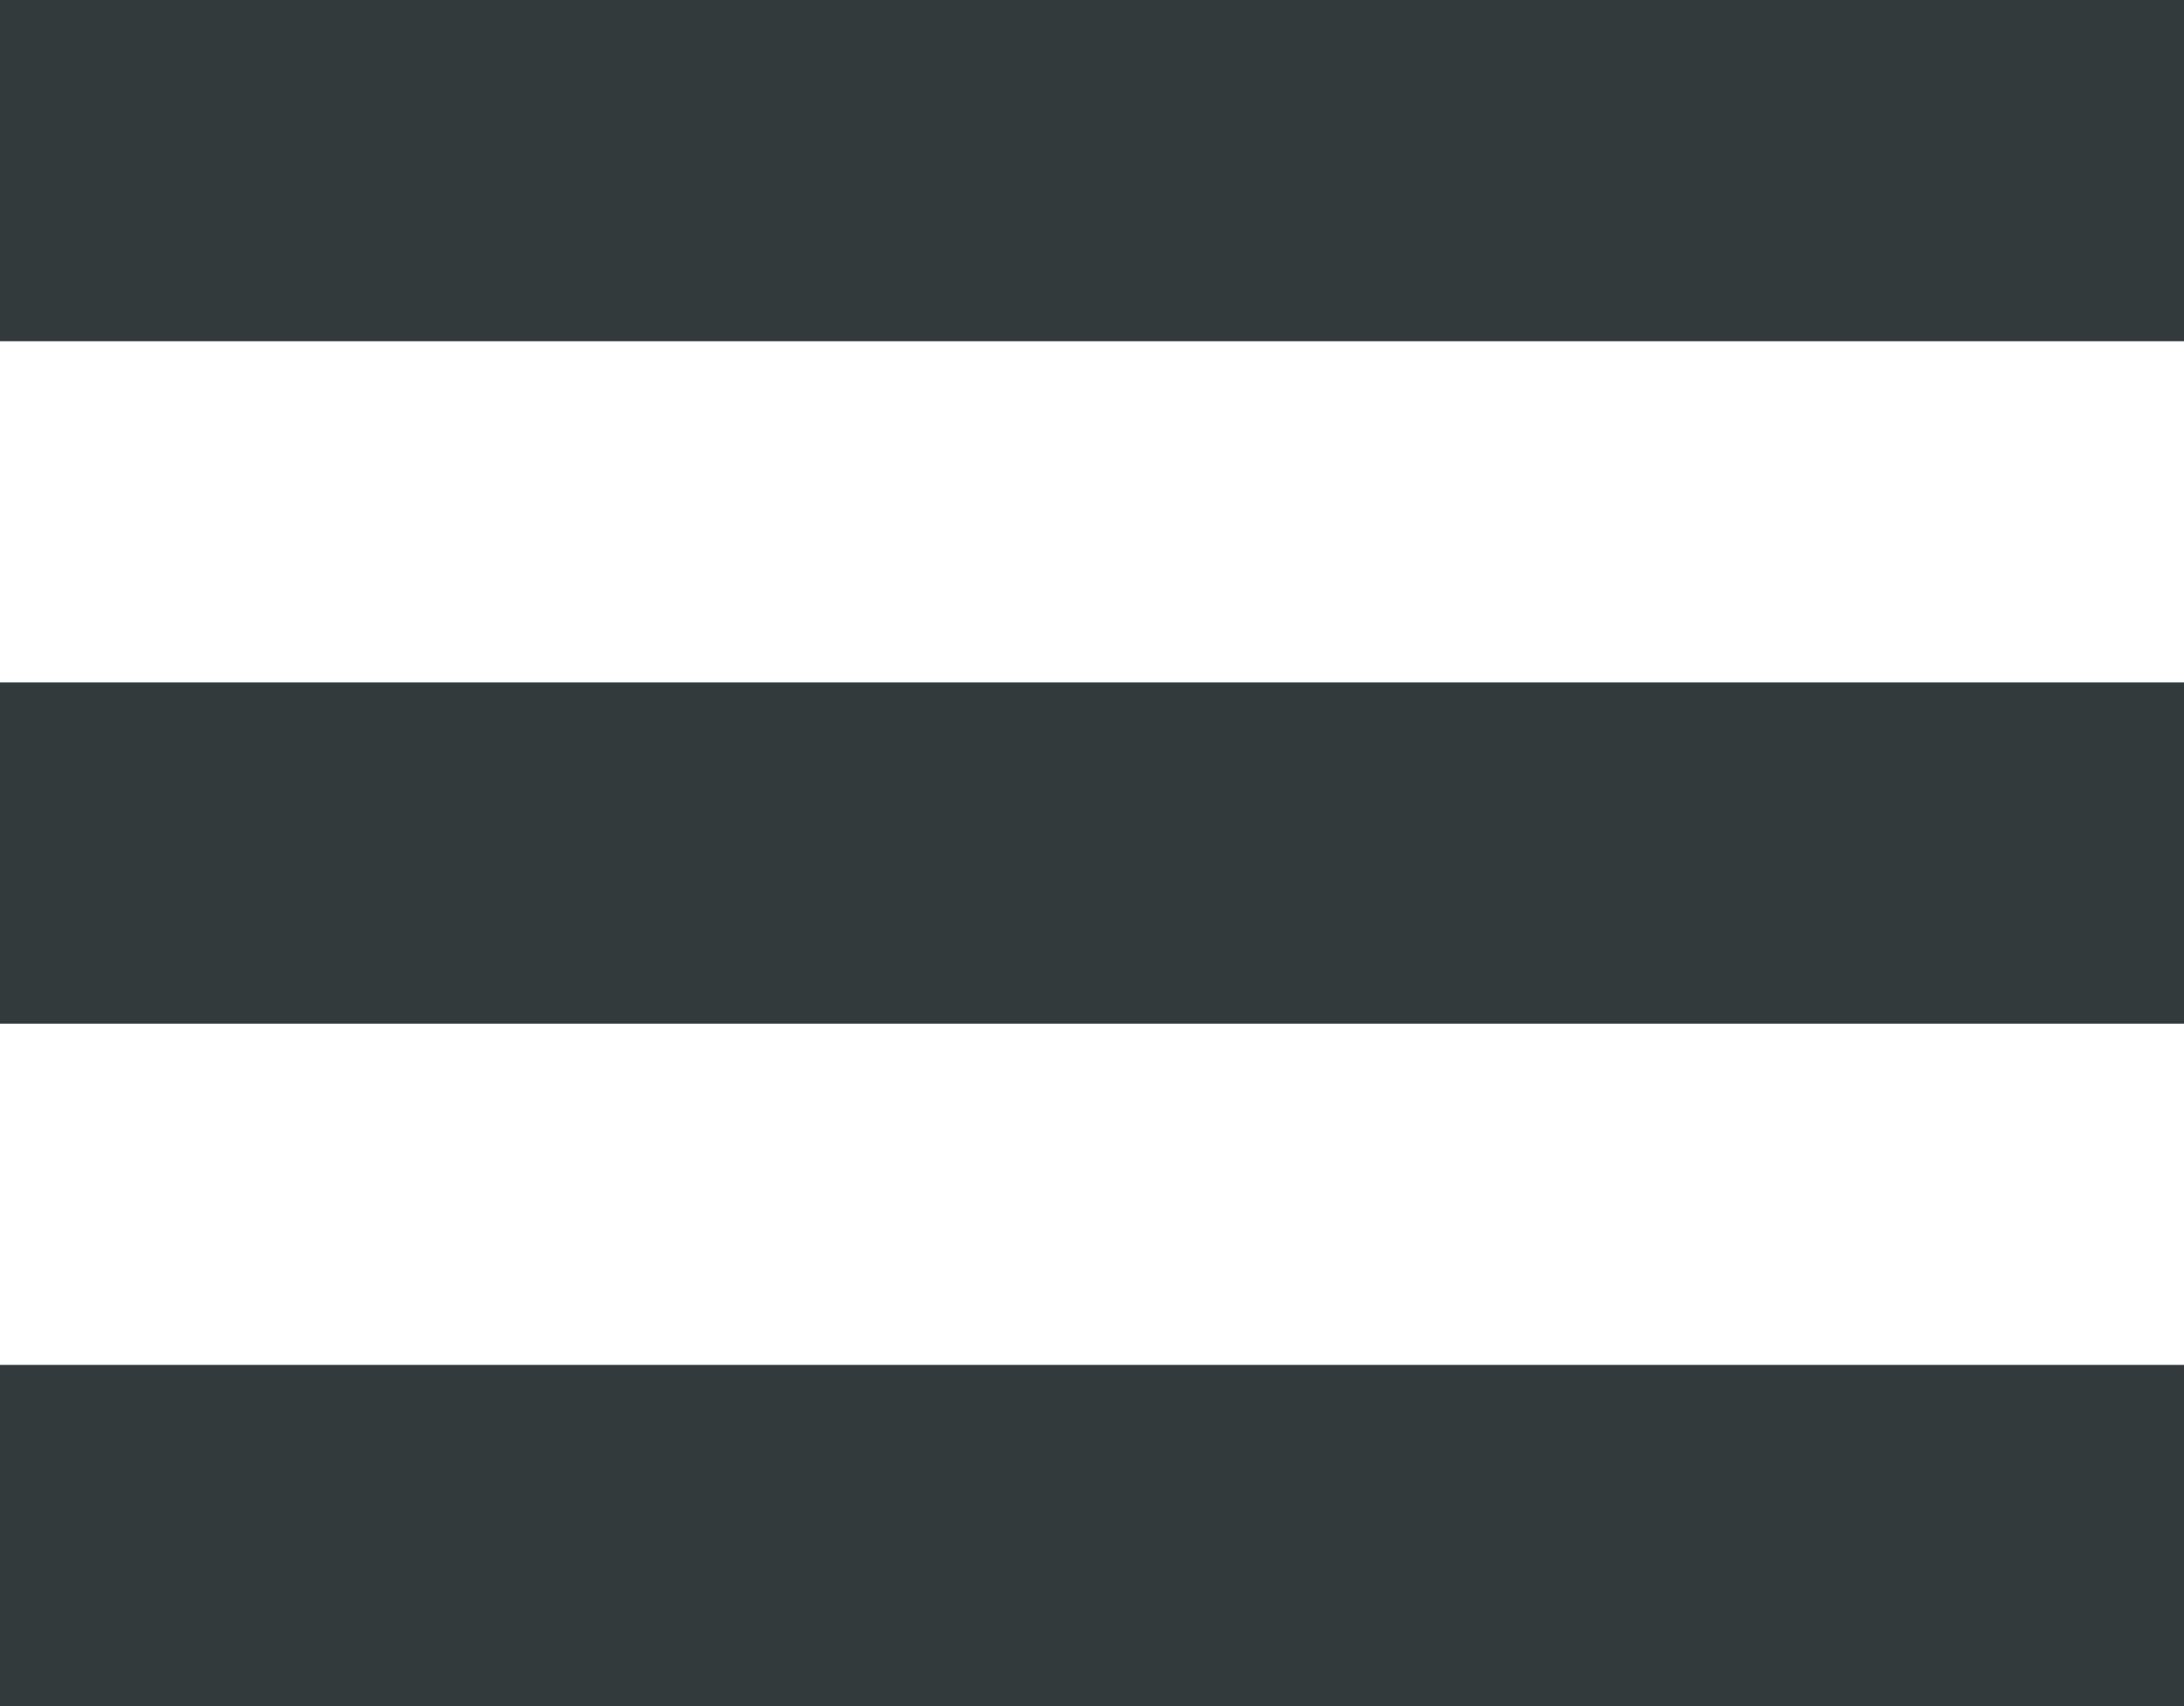
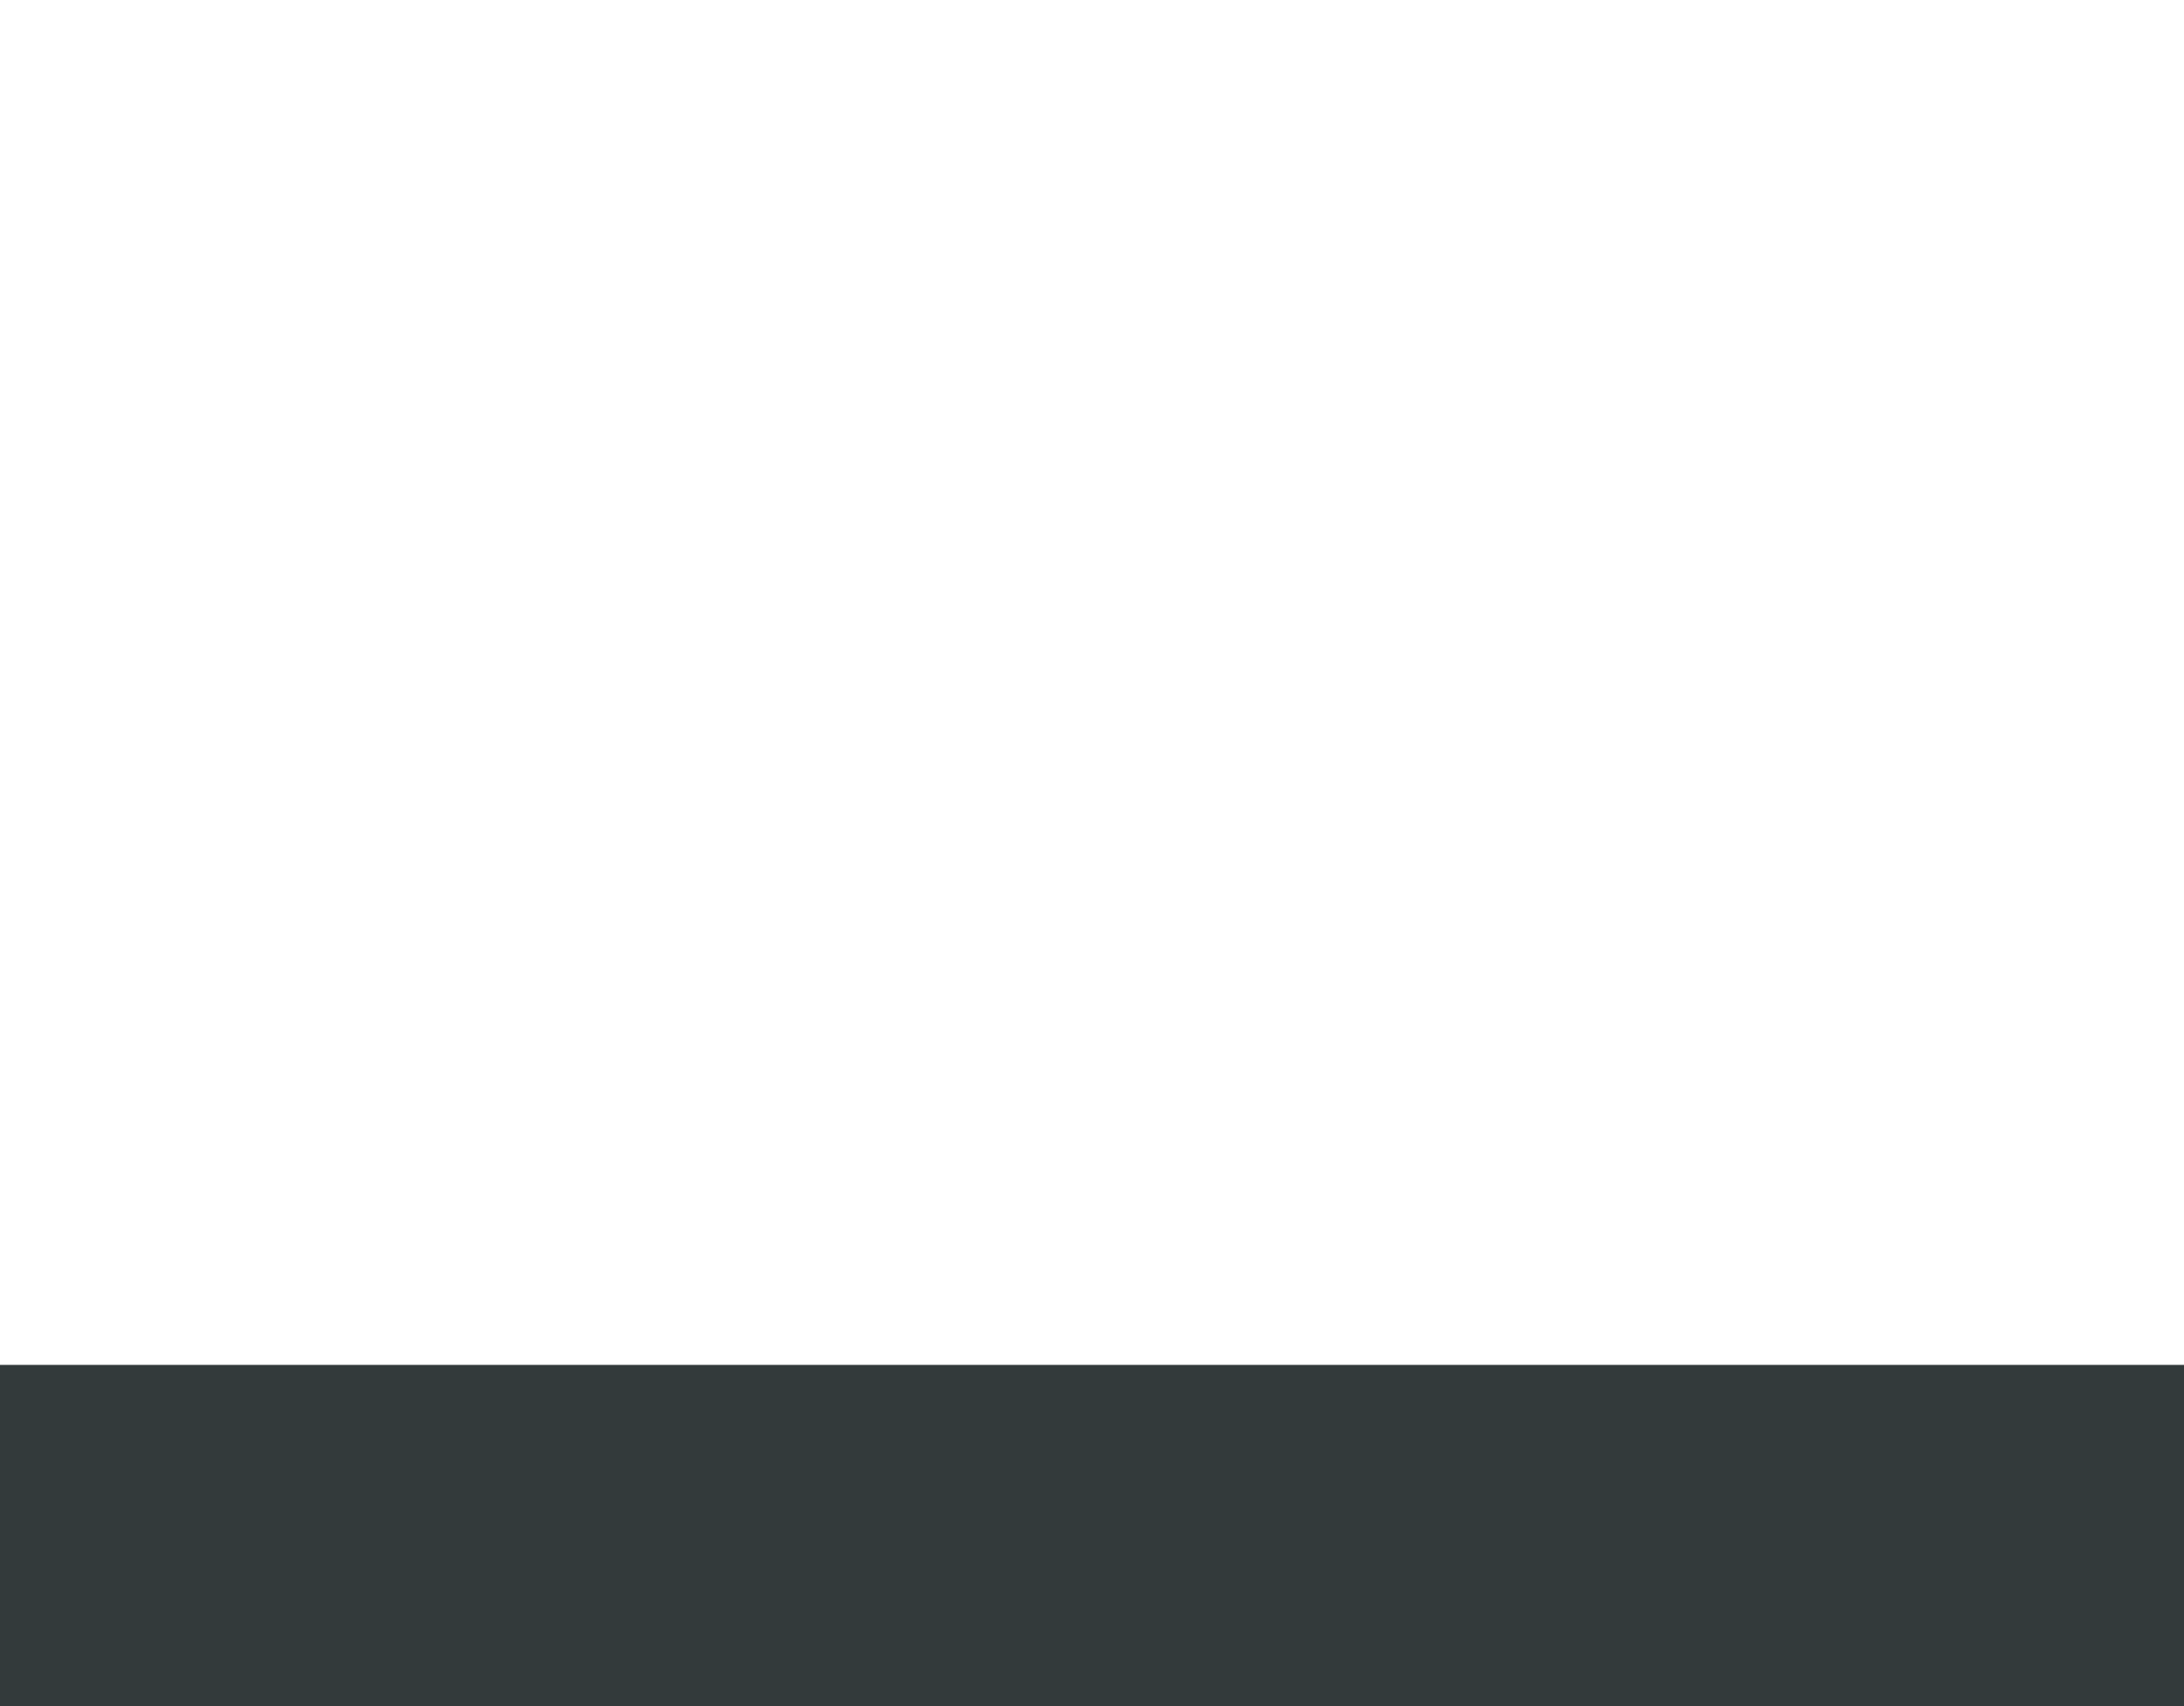
<svg xmlns="http://www.w3.org/2000/svg" id="Laag_1" data-name="Laag 1" viewBox="0 0 64 50">
  <defs>
    <style>.cls-1{fill:#333a3b;}</style>
  </defs>
  <title>total-studio-mobile-hamburger-icon</title>
-   <rect class="cls-1" width="64" height="10" />
  <rect class="cls-1" y="40" width="64" height="10" />
-   <rect class="cls-1" y="20" width="64" height="10" />
</svg>